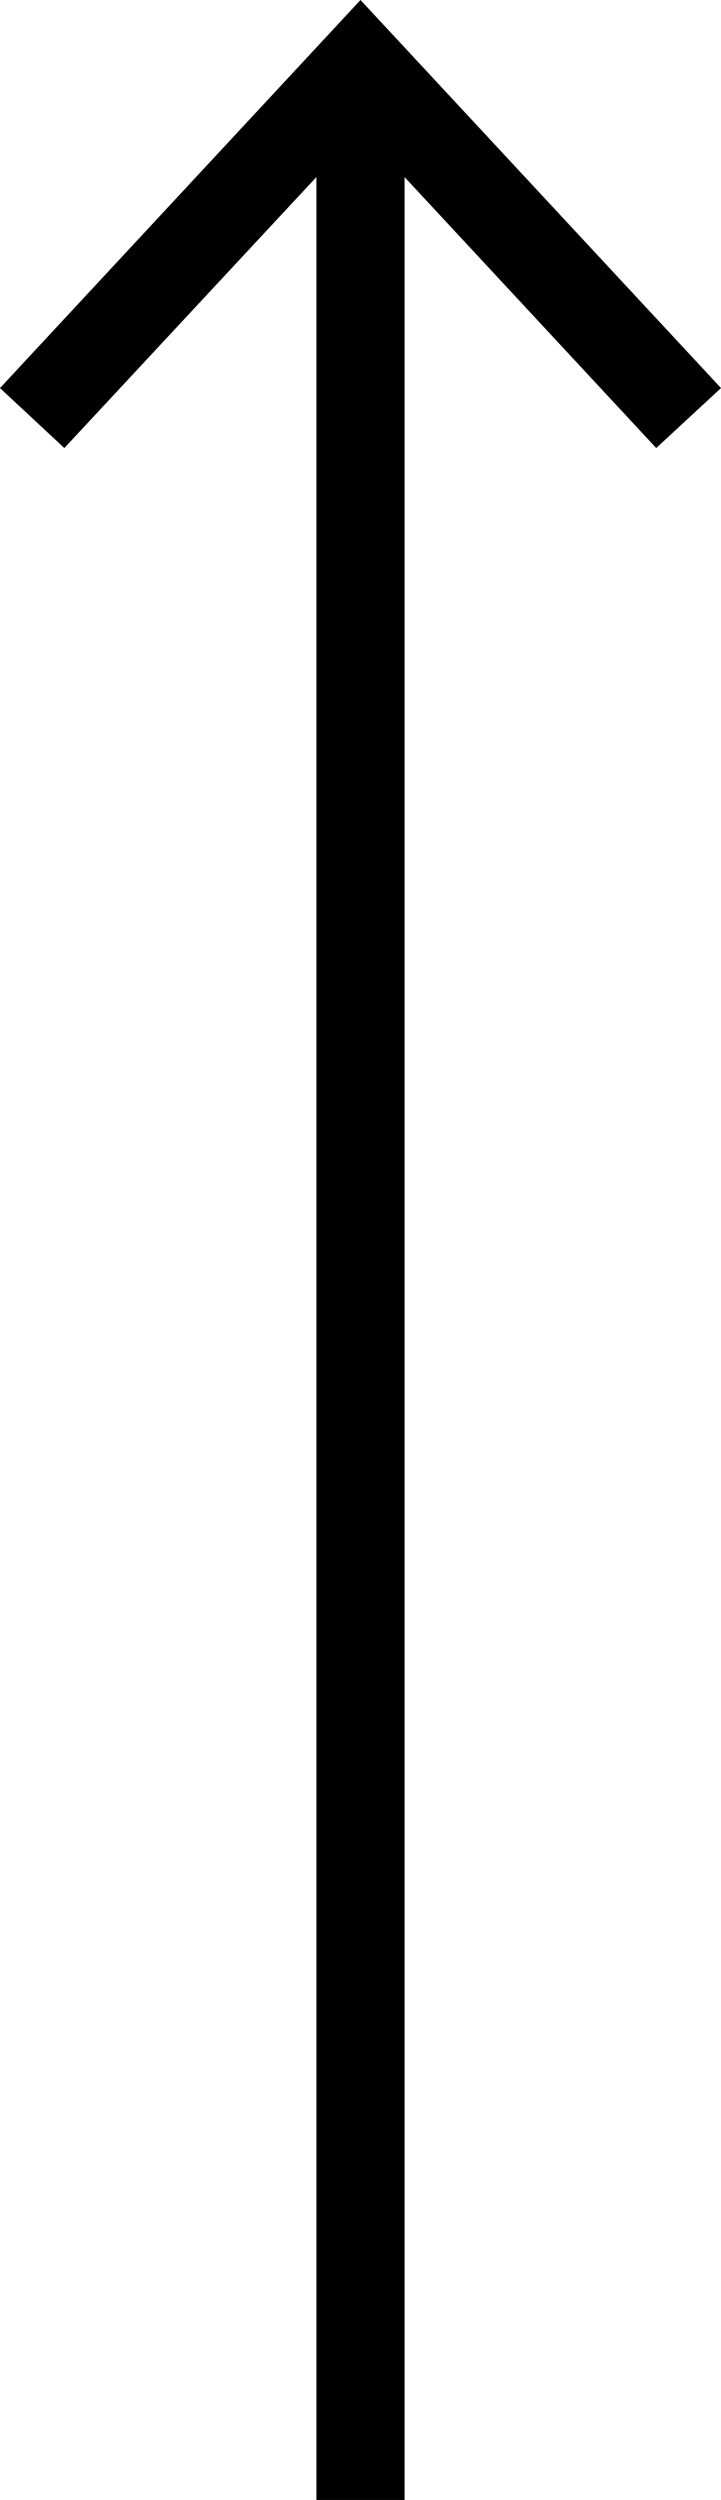
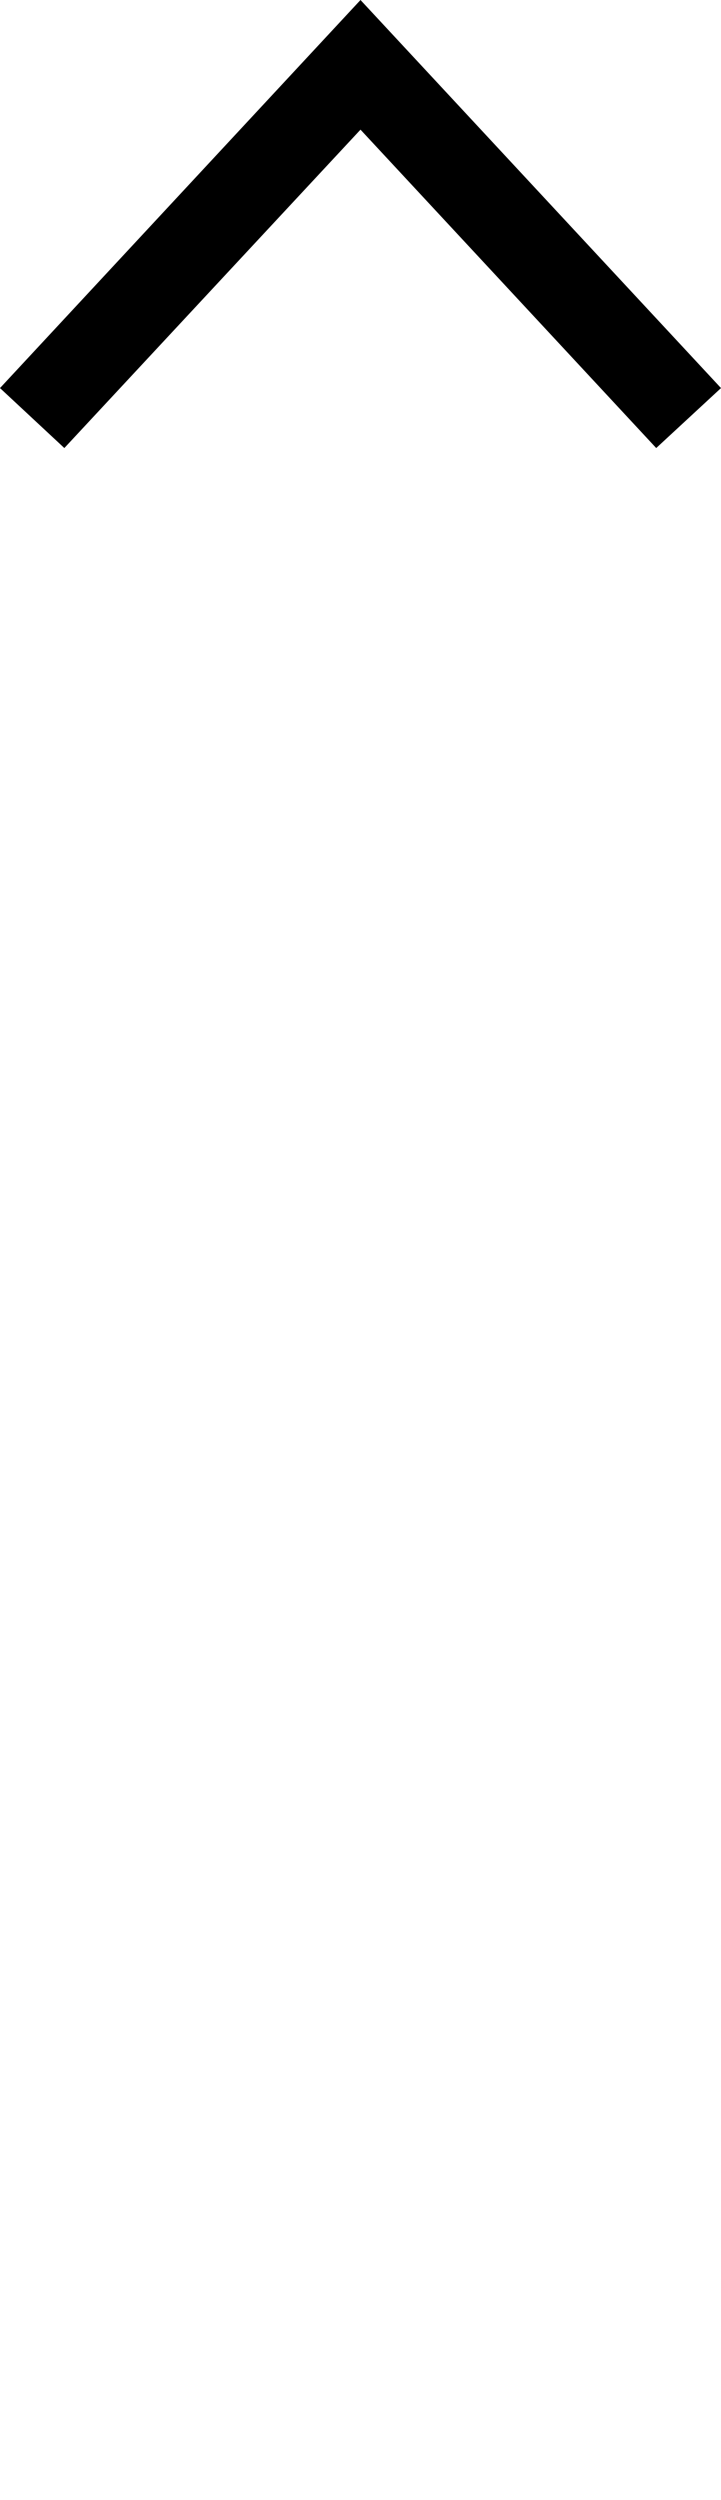
<svg xmlns="http://www.w3.org/2000/svg" version="1.1" id="arrowup" x="0px" y="0px" viewBox="0 0 16.36 56.69" style="enable-background:new 0 0 16.36 56.69;" xml:space="preserve">
  <style type="text/css">
	.st0{fill:none;stroke:#000000;stroke-width:2;stroke-miterlimit:10;}
</style>
  <g>
    <g>
-       <line class="st0" x1="8.18" y1="56.69" x2="8.18" y2="2.17" />
      <g>
        <polygon points="16.36,8.8 14.89,10.16 8.18,2.94 1.46,10.16 0,8.8 8.18,0    " />
      </g>
    </g>
  </g>
</svg>